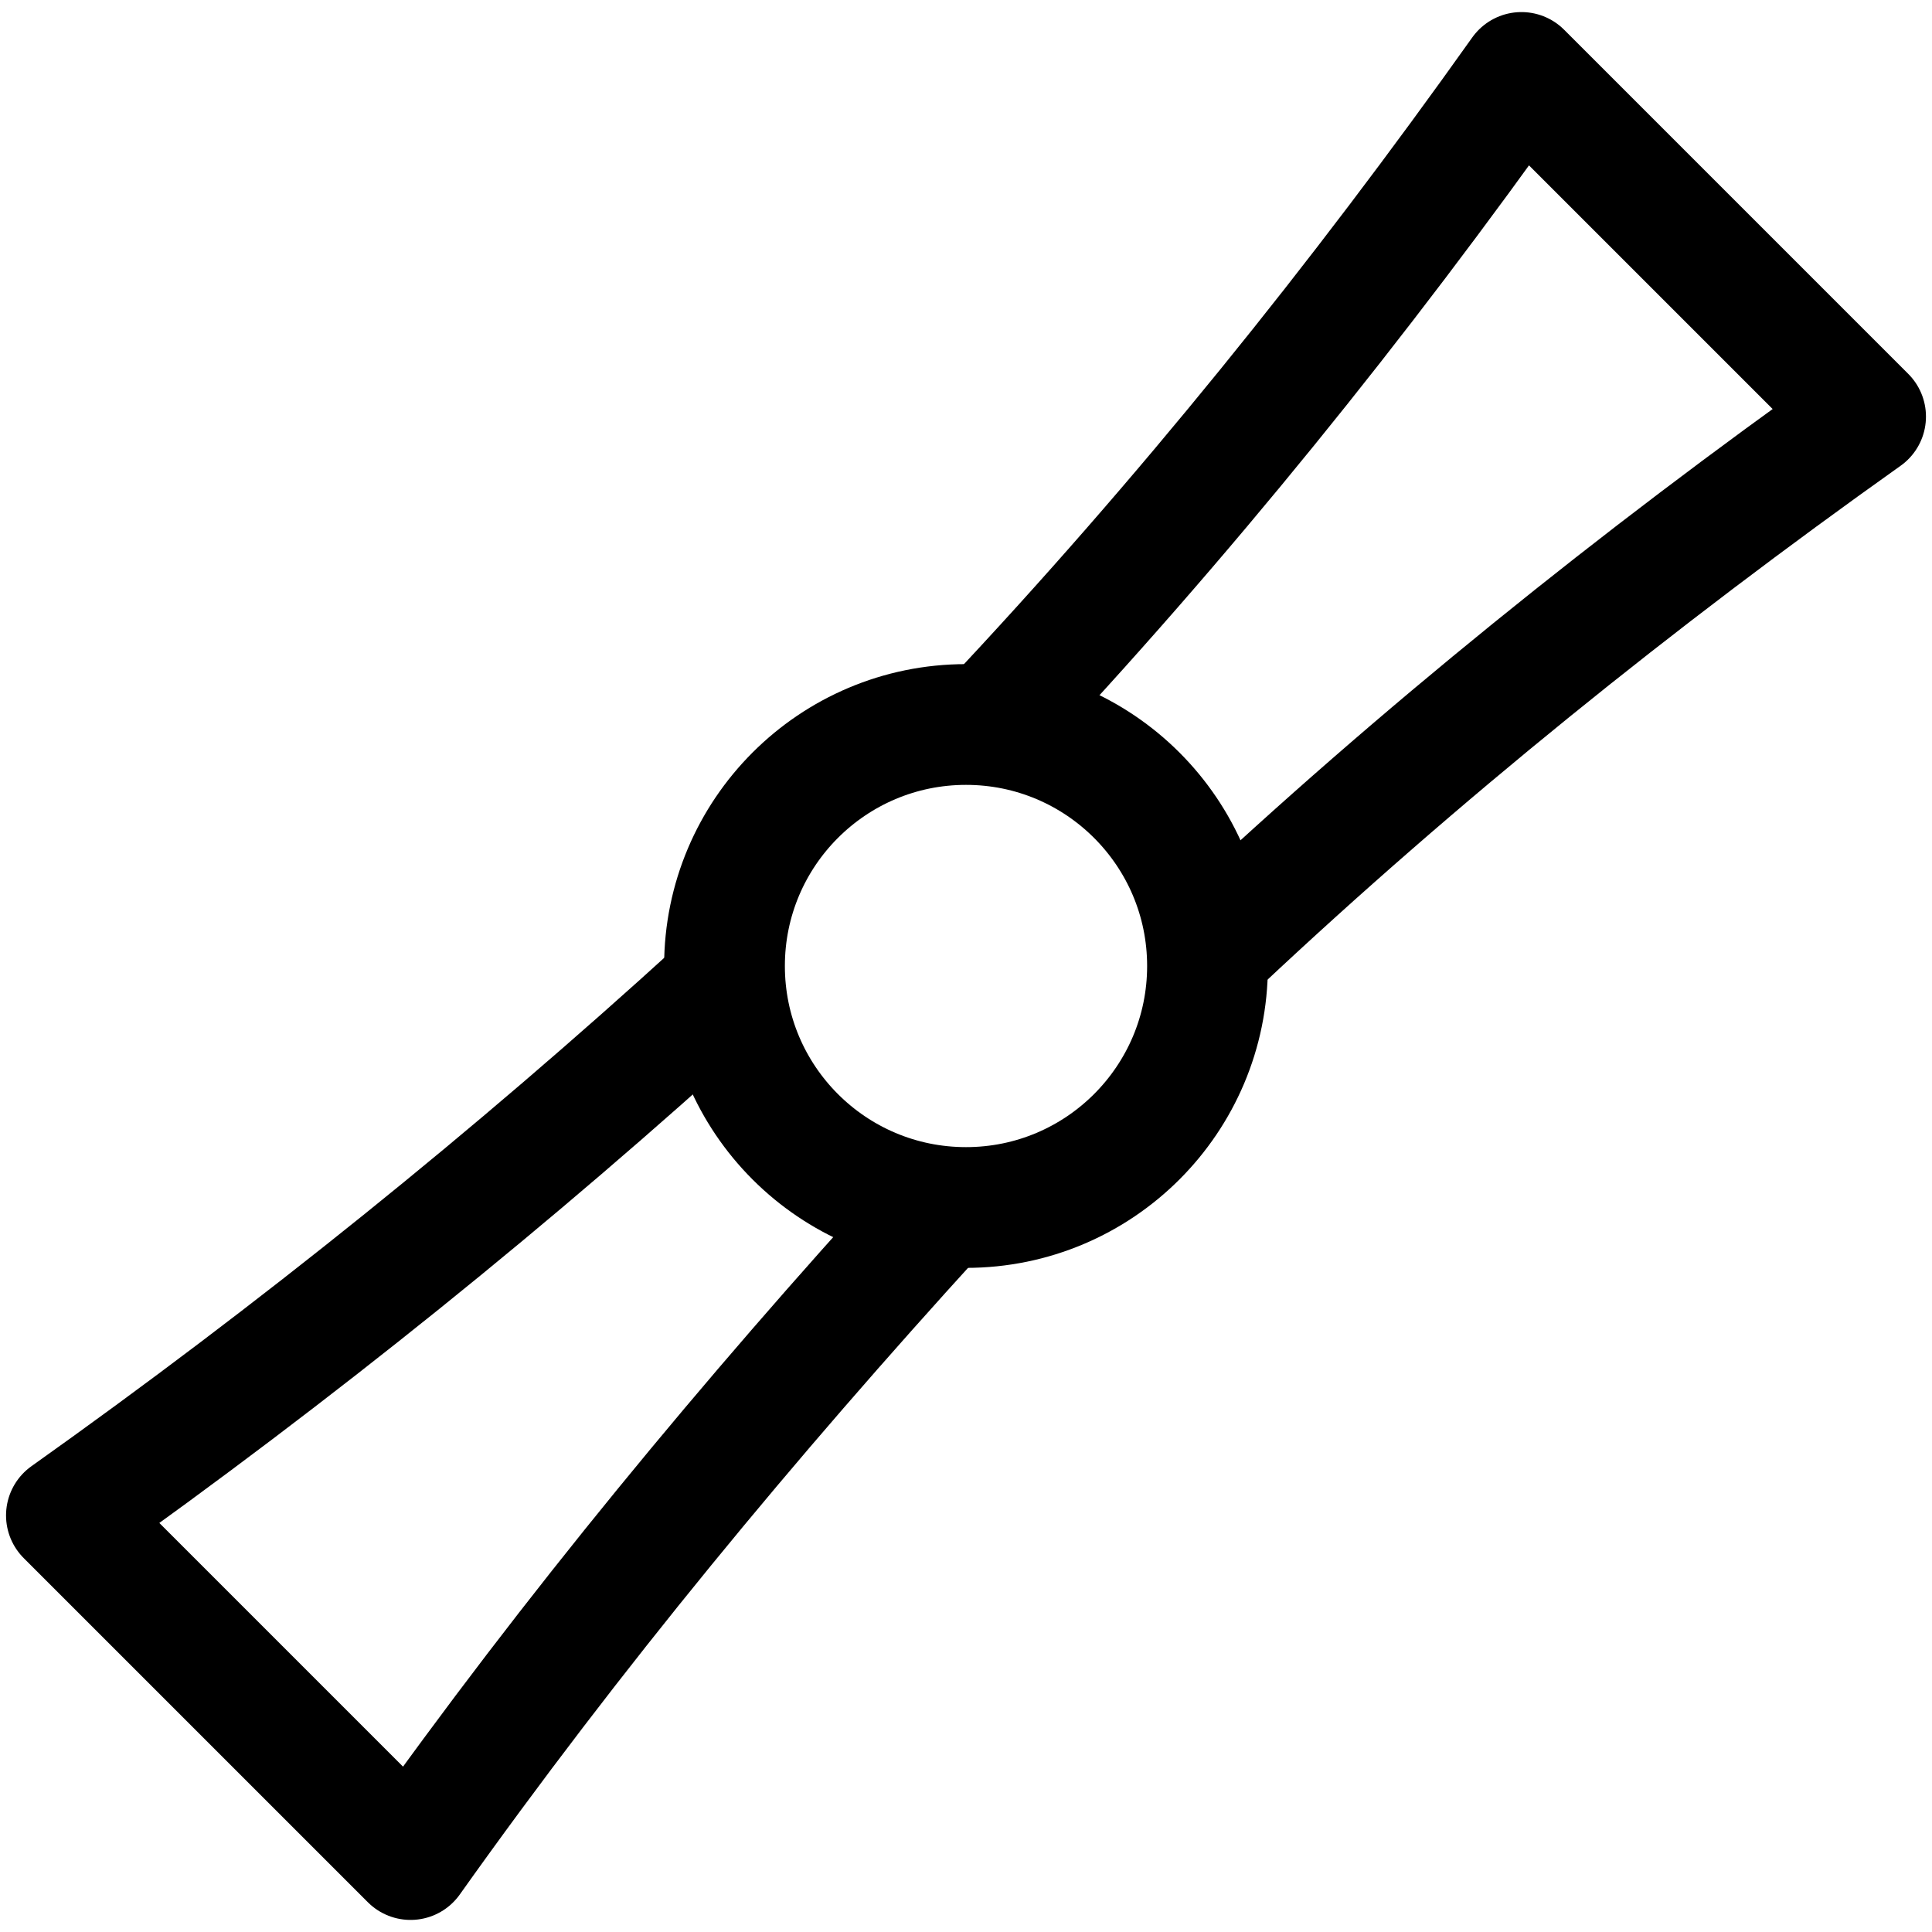
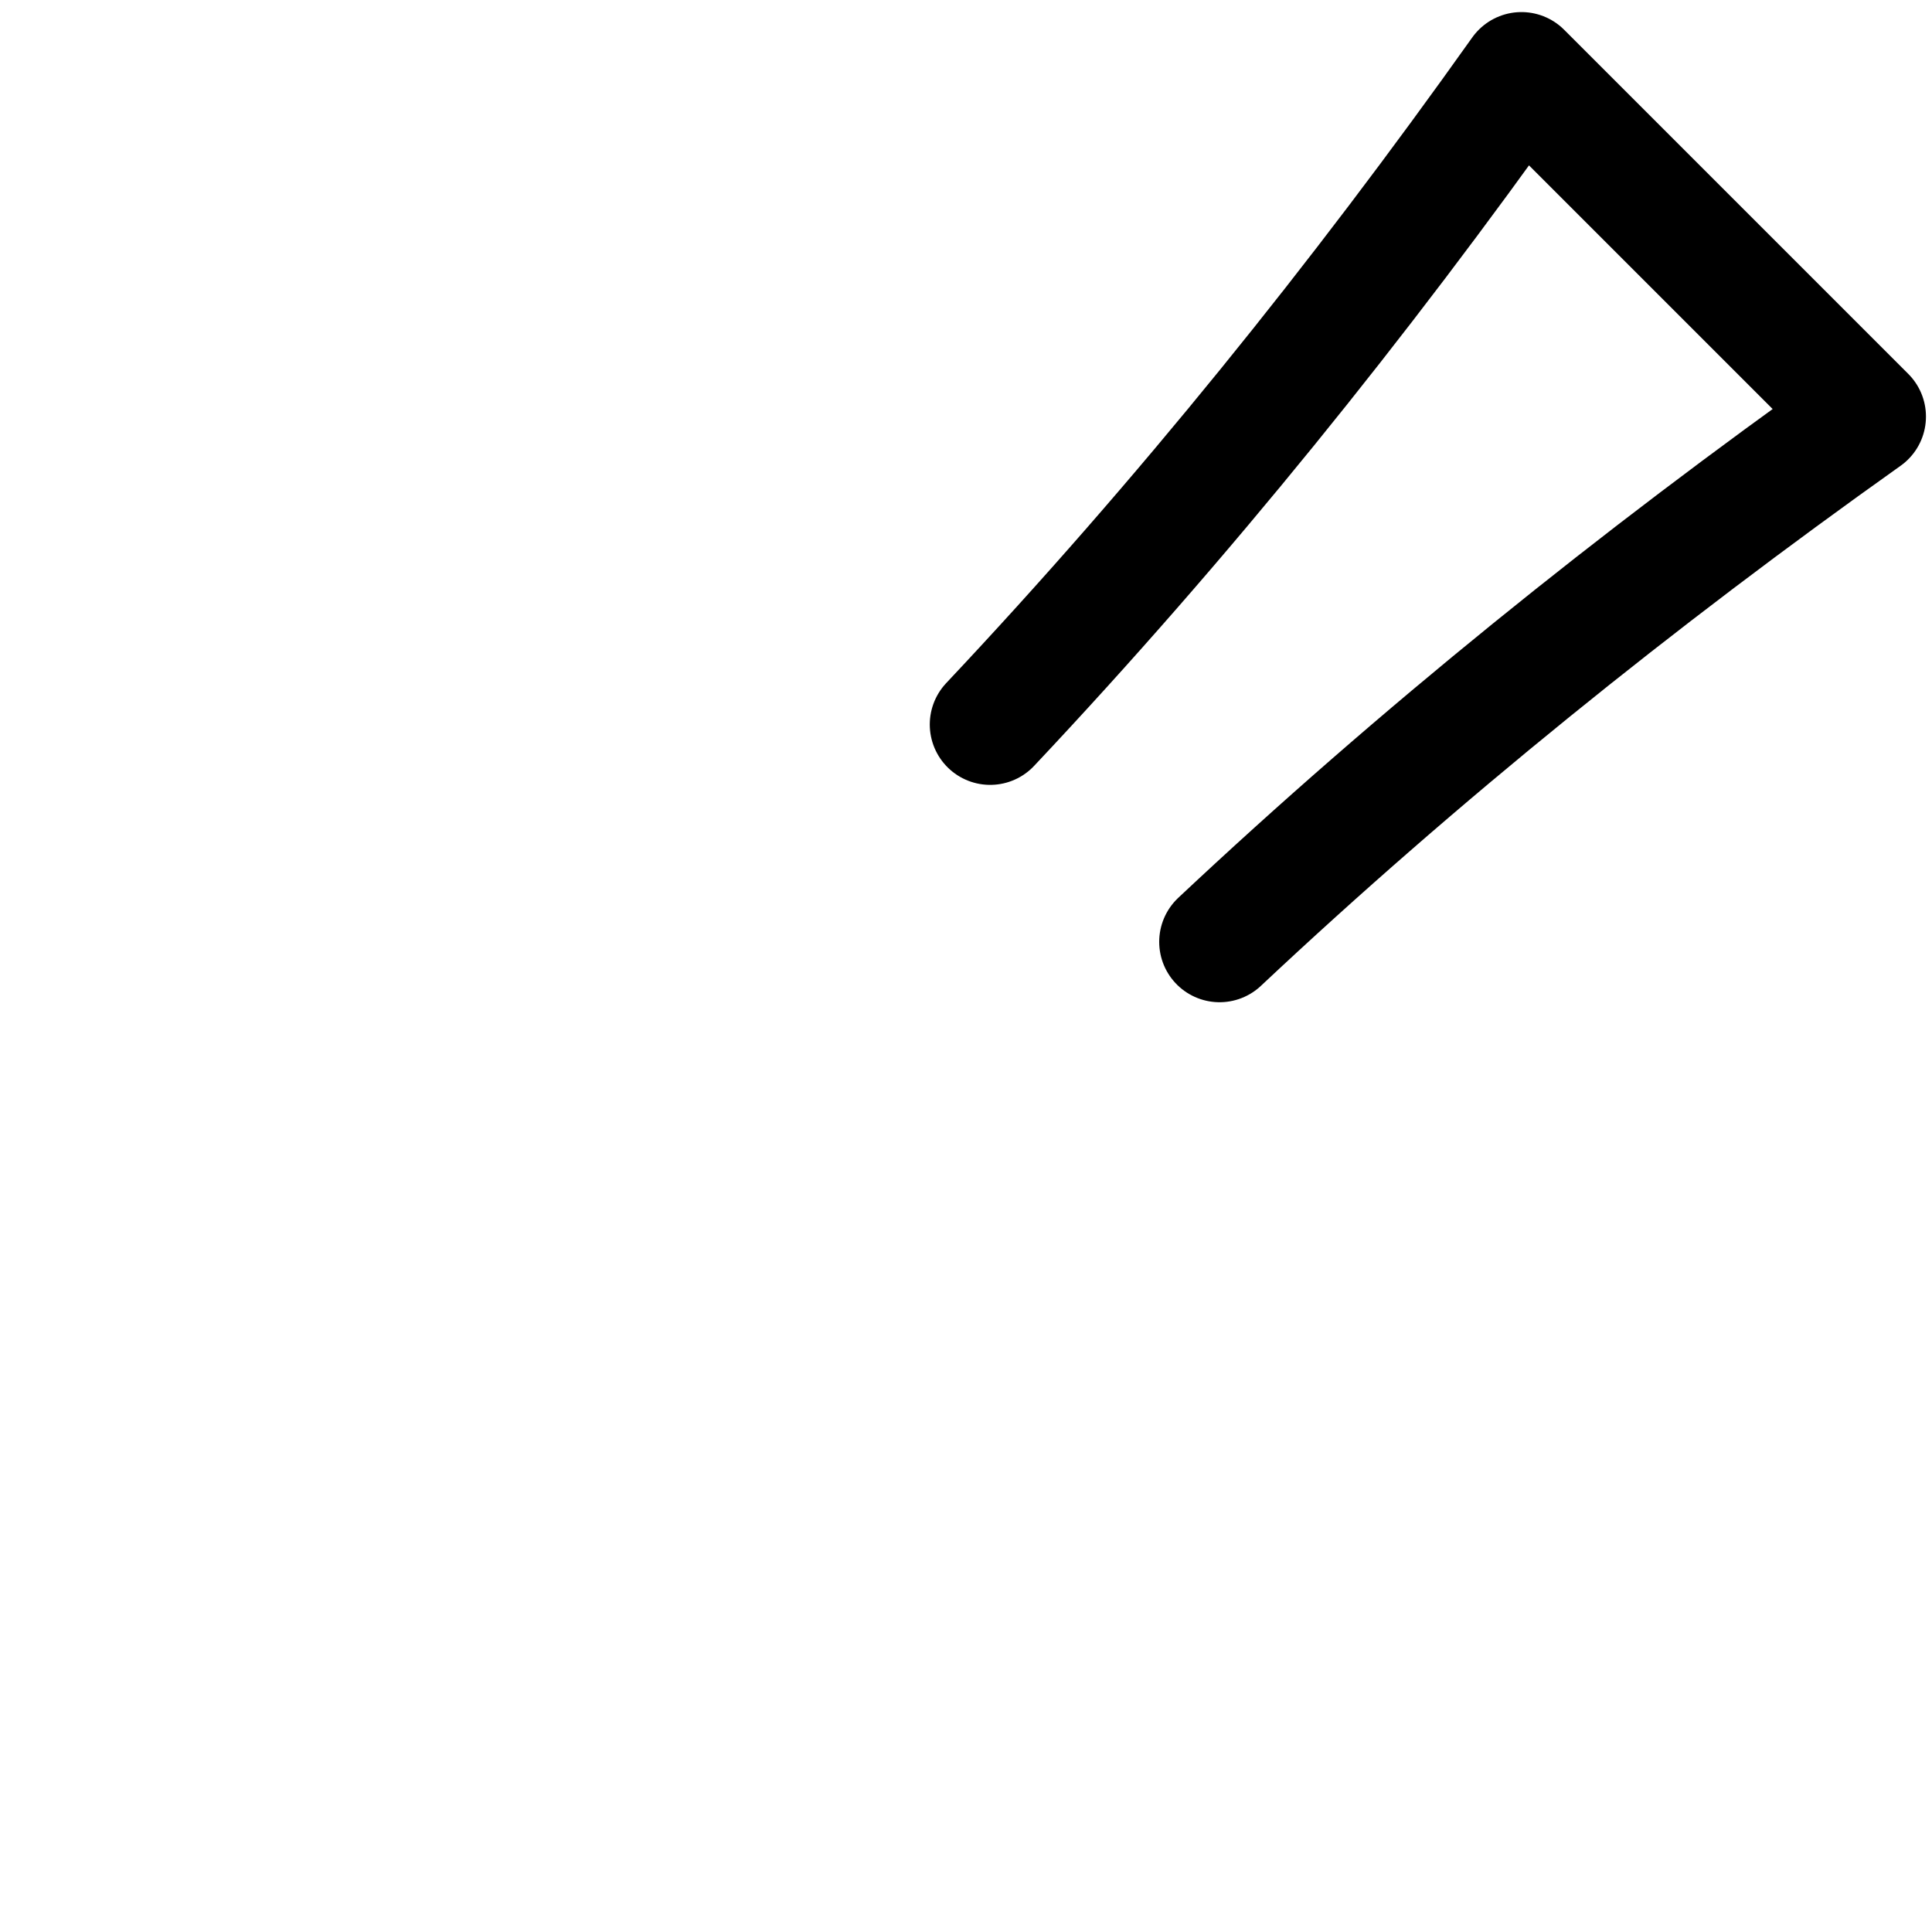
<svg xmlns="http://www.w3.org/2000/svg" version="1.1" id="Icons" viewBox="0 0 32 32" xml:space="preserve">
  <style type="text/css">
	.st0{fill:none;stroke:#000000;stroke-width:2;stroke-linecap:round;stroke-linejoin:round;stroke-miterlimit:10;}
</style>
-   <circle class="st0" cx="16" cy="16" r="4" />
  <path class="st0" d="M16.4,12c3.2-3.4,6.1-7,8.8-10.8l0,0l5.7,5.7l0,0c-3.8,2.7-7.4,5.6-10.7,8.7" />
-   <path class="st0" d="M15.5,20.1c-3.1,3.4-6,6.9-8.7,10.7l0,0l-5.7-5.7l0,0c3.8-2.7,7.4-5.6,10.8-8.7" />
</svg>